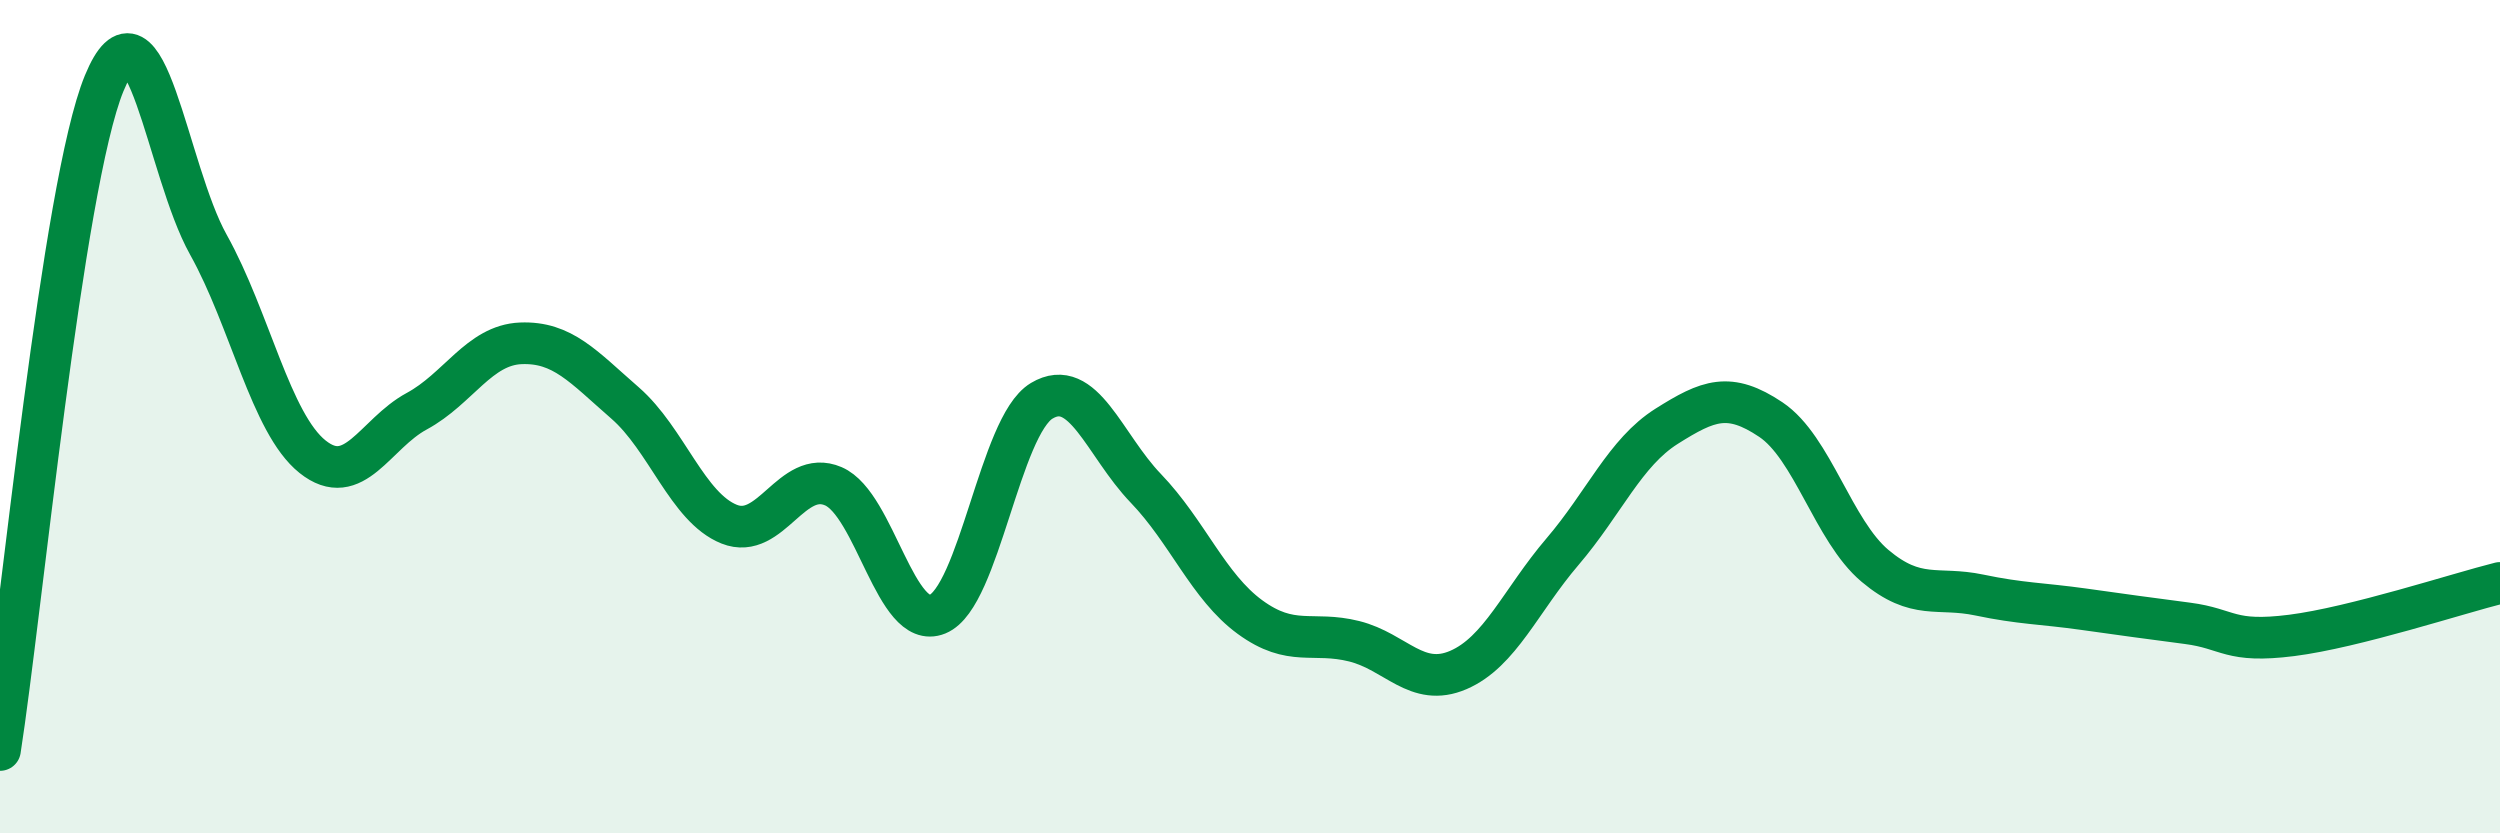
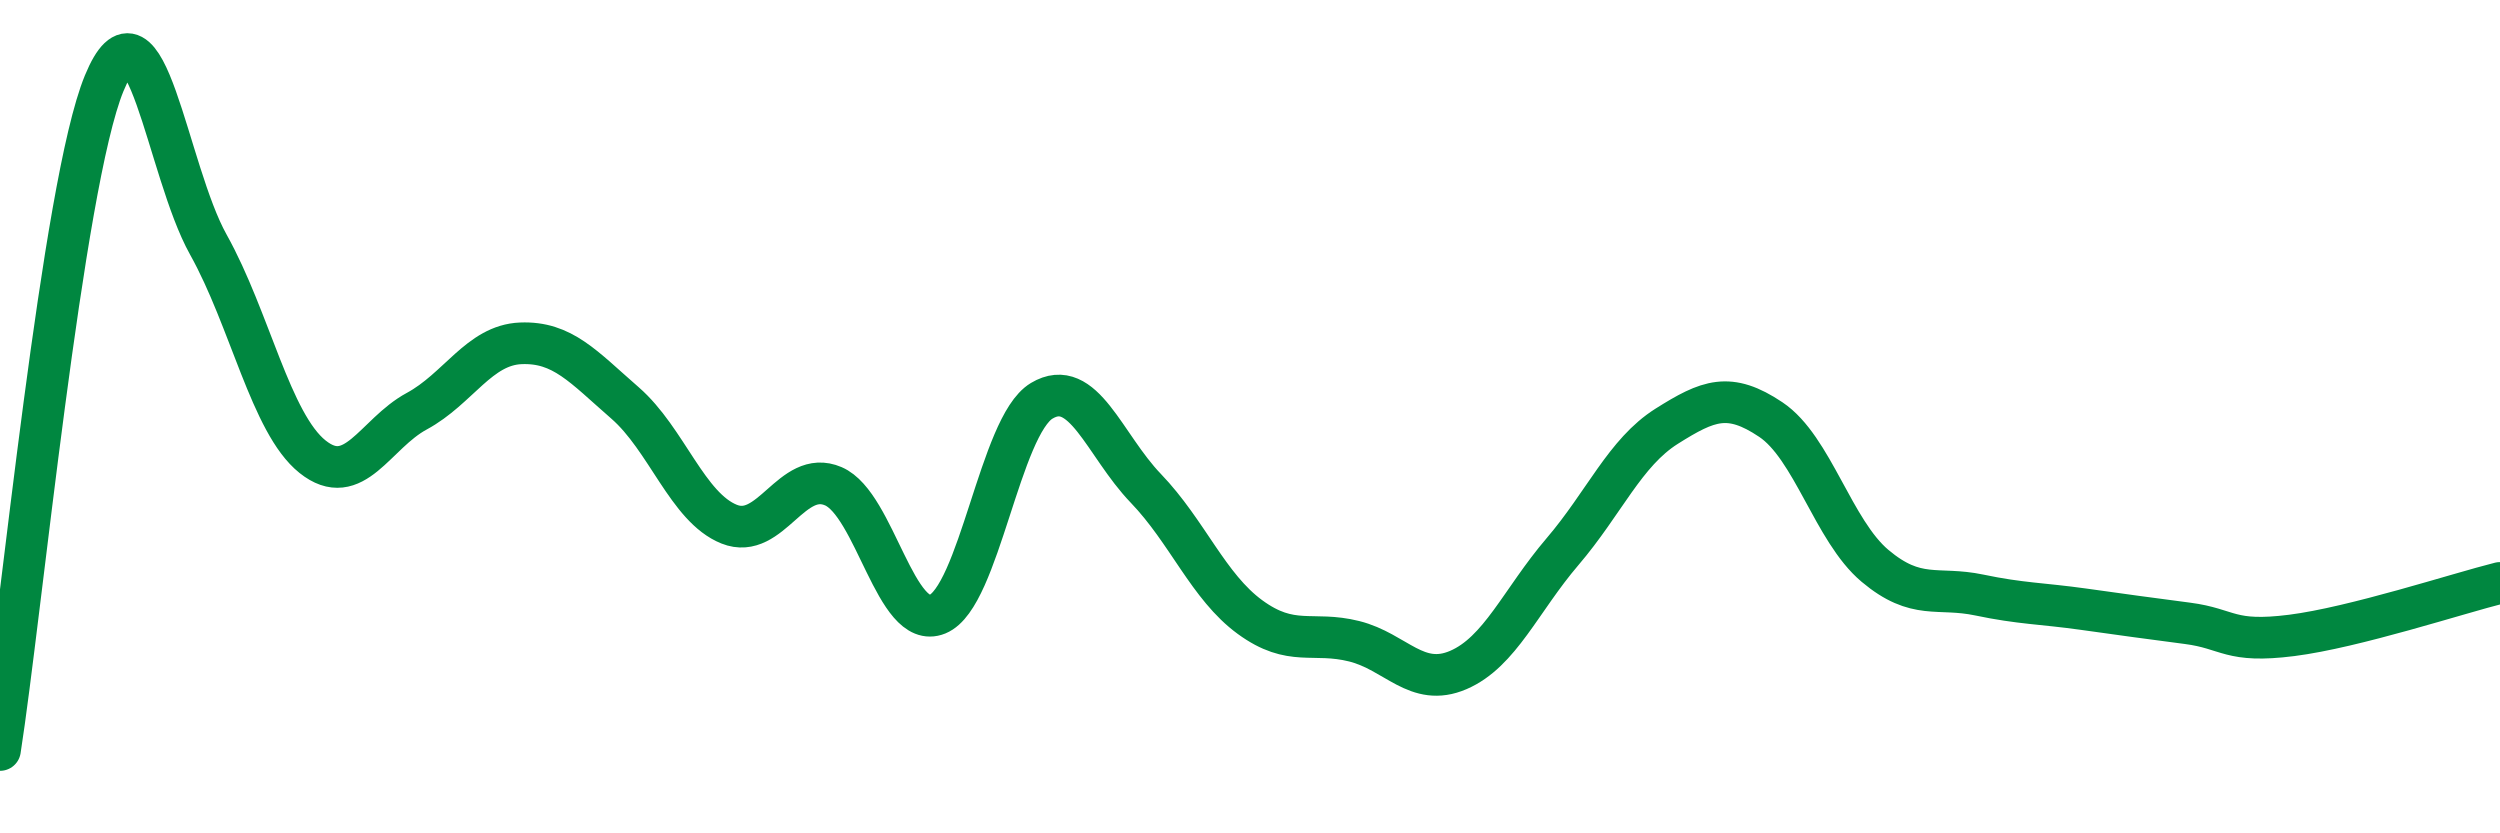
<svg xmlns="http://www.w3.org/2000/svg" width="60" height="20" viewBox="0 0 60 20">
-   <path d="M 0,18 C 0.5,14.8 1.5,4.43 2.5,2 C 3.5,-0.43 4,4.08 5,5.87 C 6,7.66 6.5,10.16 7.5,10.96 C 8.5,11.76 9,10.41 10,9.87 C 11,9.33 11.5,8.28 12.5,8.24 C 13.5,8.2 14,8.8 15,9.67 C 16,10.54 16.5,12.18 17.5,12.58 C 18.5,12.98 19,11.24 20,11.67 C 21,12.1 21.5,15.15 22.5,14.74 C 23.5,14.33 24,10.22 25,9.62 C 26,9.02 26.5,10.68 27.5,11.72 C 28.5,12.76 29,14.08 30,14.81 C 31,15.54 31.5,15.14 32.5,15.39 C 33.5,15.64 34,16.51 35,16.08 C 36,15.65 36.5,14.41 37.5,13.24 C 38.5,12.07 39,10.86 40,10.23 C 41,9.6 41.5,9.4 42.5,10.07 C 43.5,10.74 44,12.74 45,13.58 C 46,14.42 46.5,14.07 47.5,14.28 C 48.5,14.49 49,14.48 50,14.62 C 51,14.76 51.5,14.83 52.5,14.96 C 53.5,15.09 53.5,15.44 55,15.25 C 56.5,15.06 59,14.24 60,13.99L60 20L0 20Z" fill="#008740" opacity="0.1" stroke-linecap="round" stroke-linejoin="round" />
  <path d="M 0,18 C 0.5,14.8 1.5,4.43 2.5,2 C 3.5,-0.43 4,4.08 5,5.87 C 6,7.66 6.5,10.16 7.5,10.96 C 8.5,11.76 9,10.41 10,9.87 C 11,9.33 11.5,8.28 12.5,8.24 C 13.5,8.2 14,8.8 15,9.67 C 16,10.54 16.5,12.18 17.5,12.58 C 18.5,12.98 19,11.24 20,11.67 C 21,12.1 21.5,15.15 22.5,14.74 C 23.5,14.33 24,10.22 25,9.62 C 26,9.02 26.5,10.68 27.5,11.72 C 28.5,12.76 29,14.08 30,14.81 C 31,15.54 31.5,15.14 32.5,15.39 C 33.5,15.64 34,16.51 35,16.08 C 36,15.65 36.5,14.41 37.5,13.24 C 38.5,12.07 39,10.86 40,10.23 C 41,9.6 41.5,9.4 42.5,10.07 C 43.5,10.74 44,12.74 45,13.58 C 46,14.42 46.5,14.07 47.5,14.28 C 48.5,14.49 49,14.48 50,14.62 C 51,14.76 51.5,14.83 52.5,14.96 C 53.5,15.09 53.5,15.44 55,15.25 C 56.5,15.06 59,14.24 60,13.99" stroke="#008740" stroke-width="1" fill="none" stroke-linecap="round" stroke-linejoin="round" />
</svg>